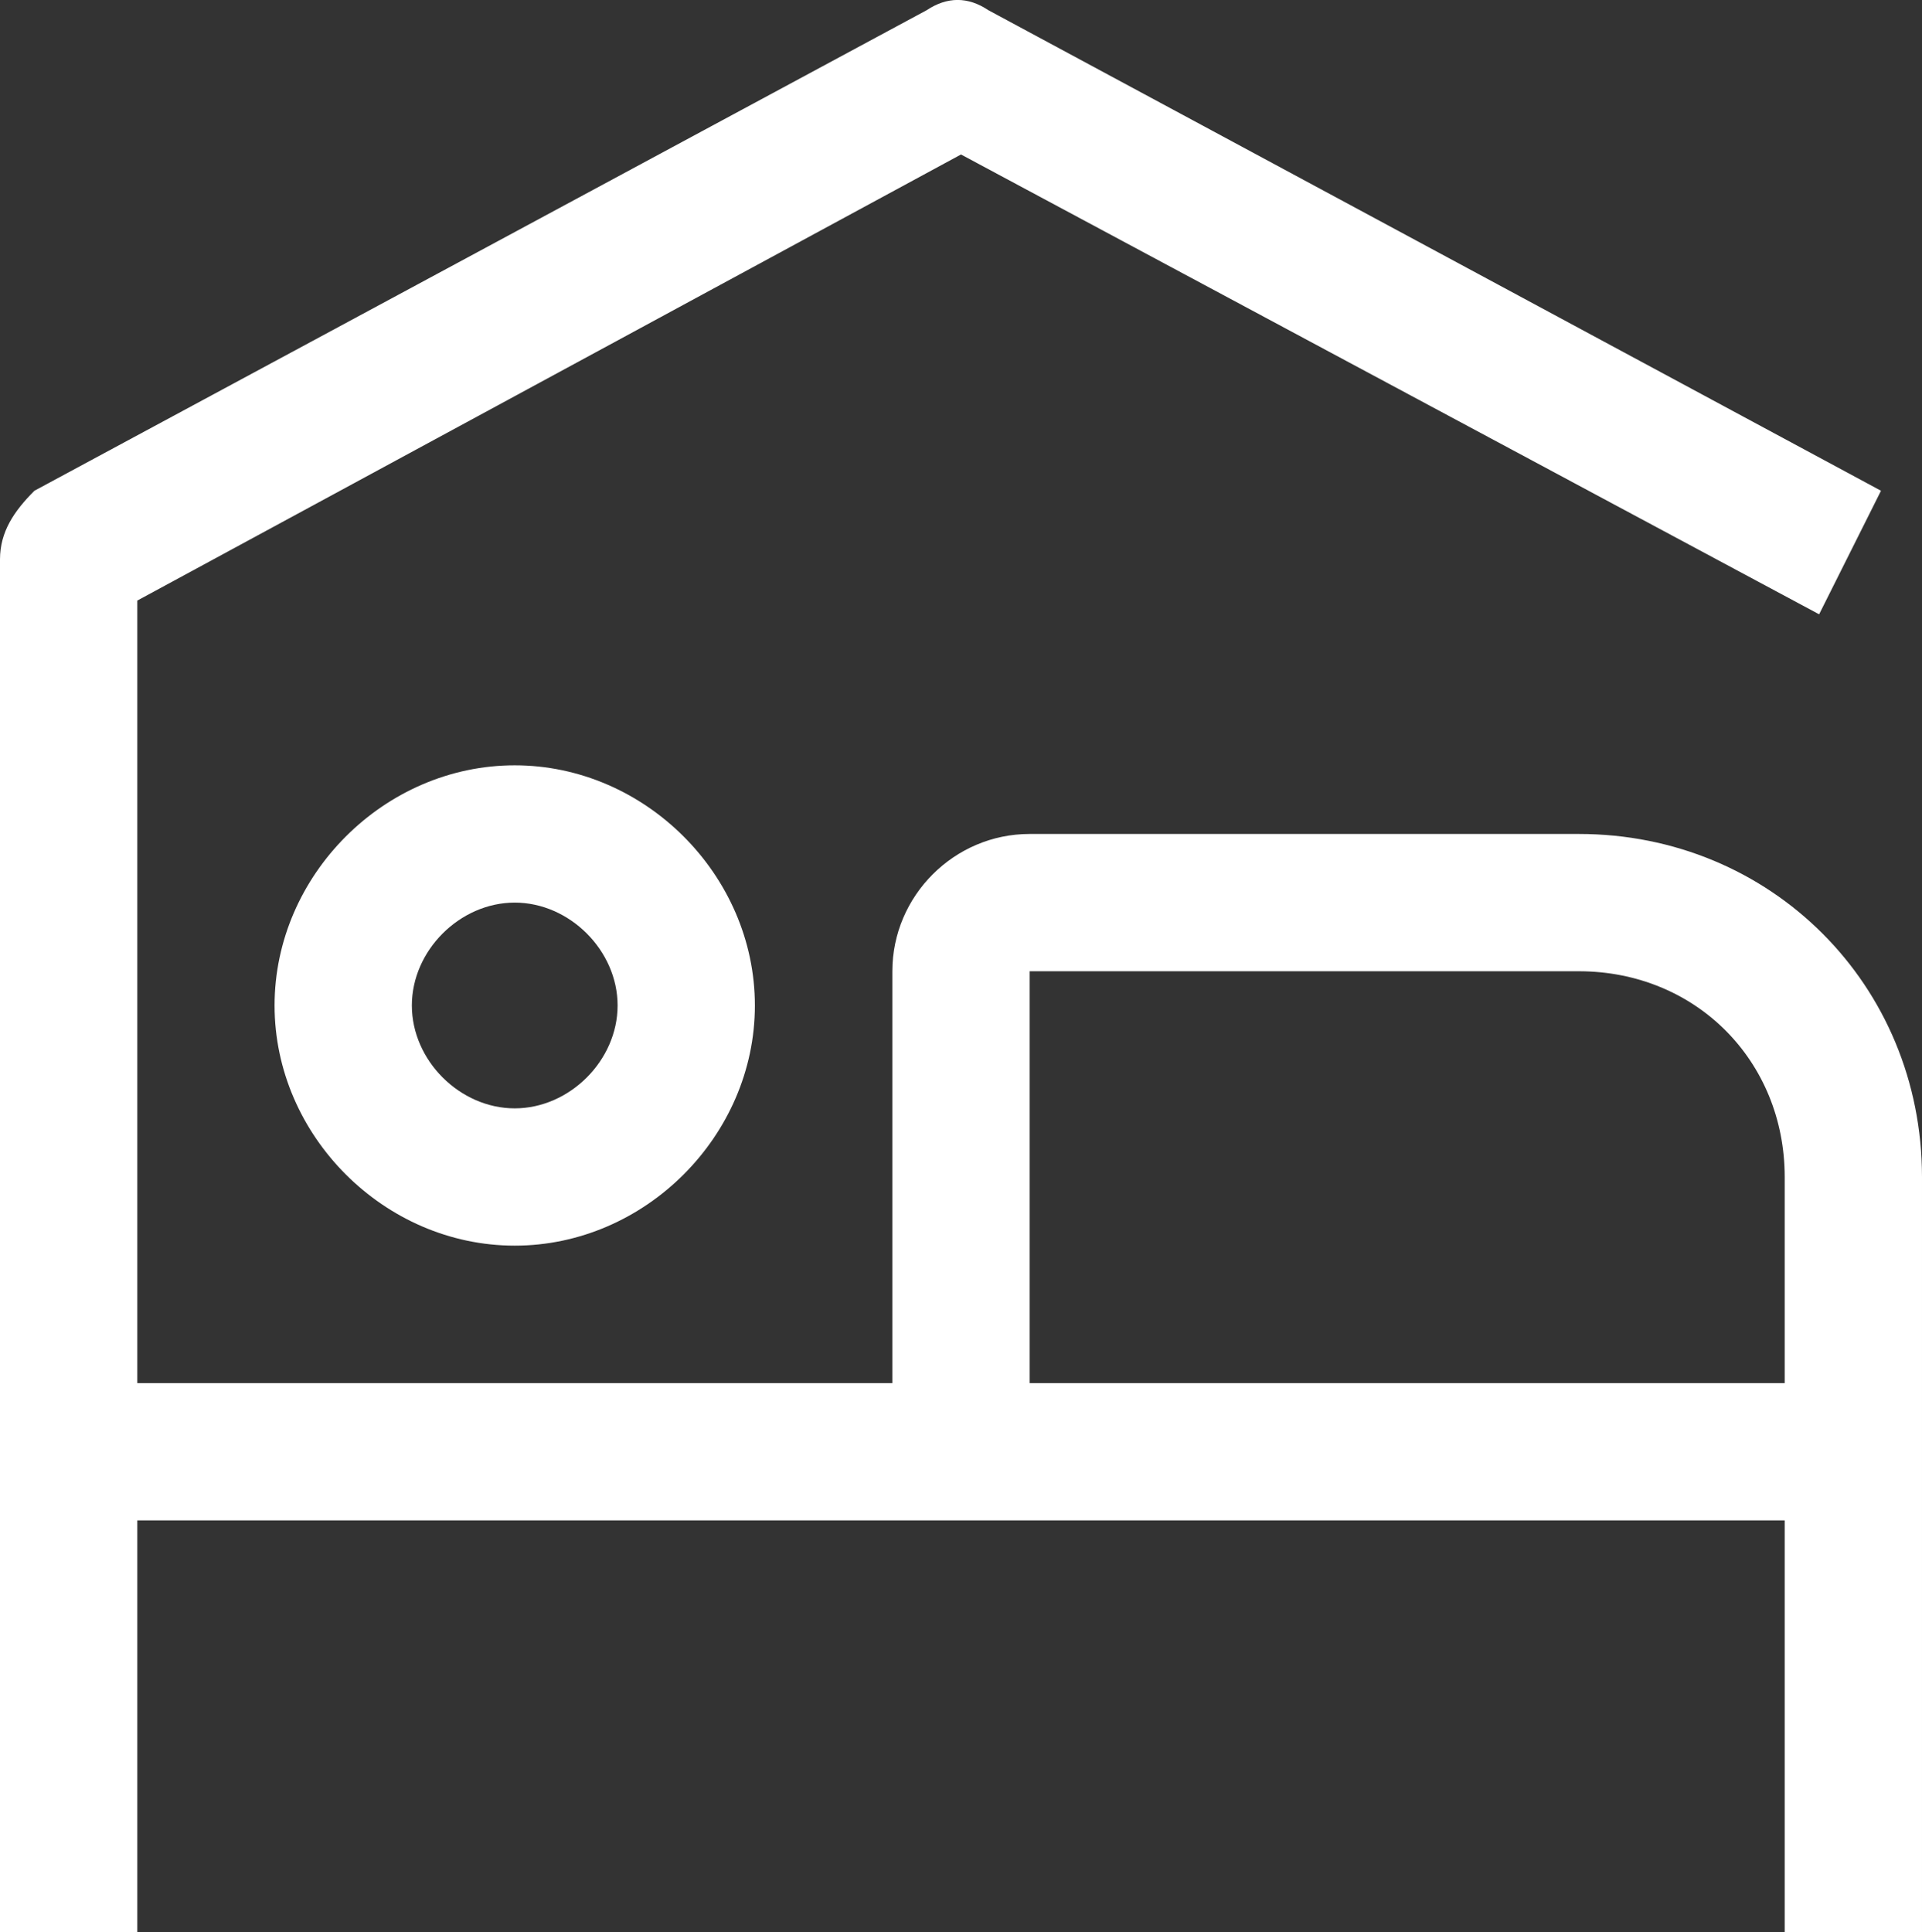
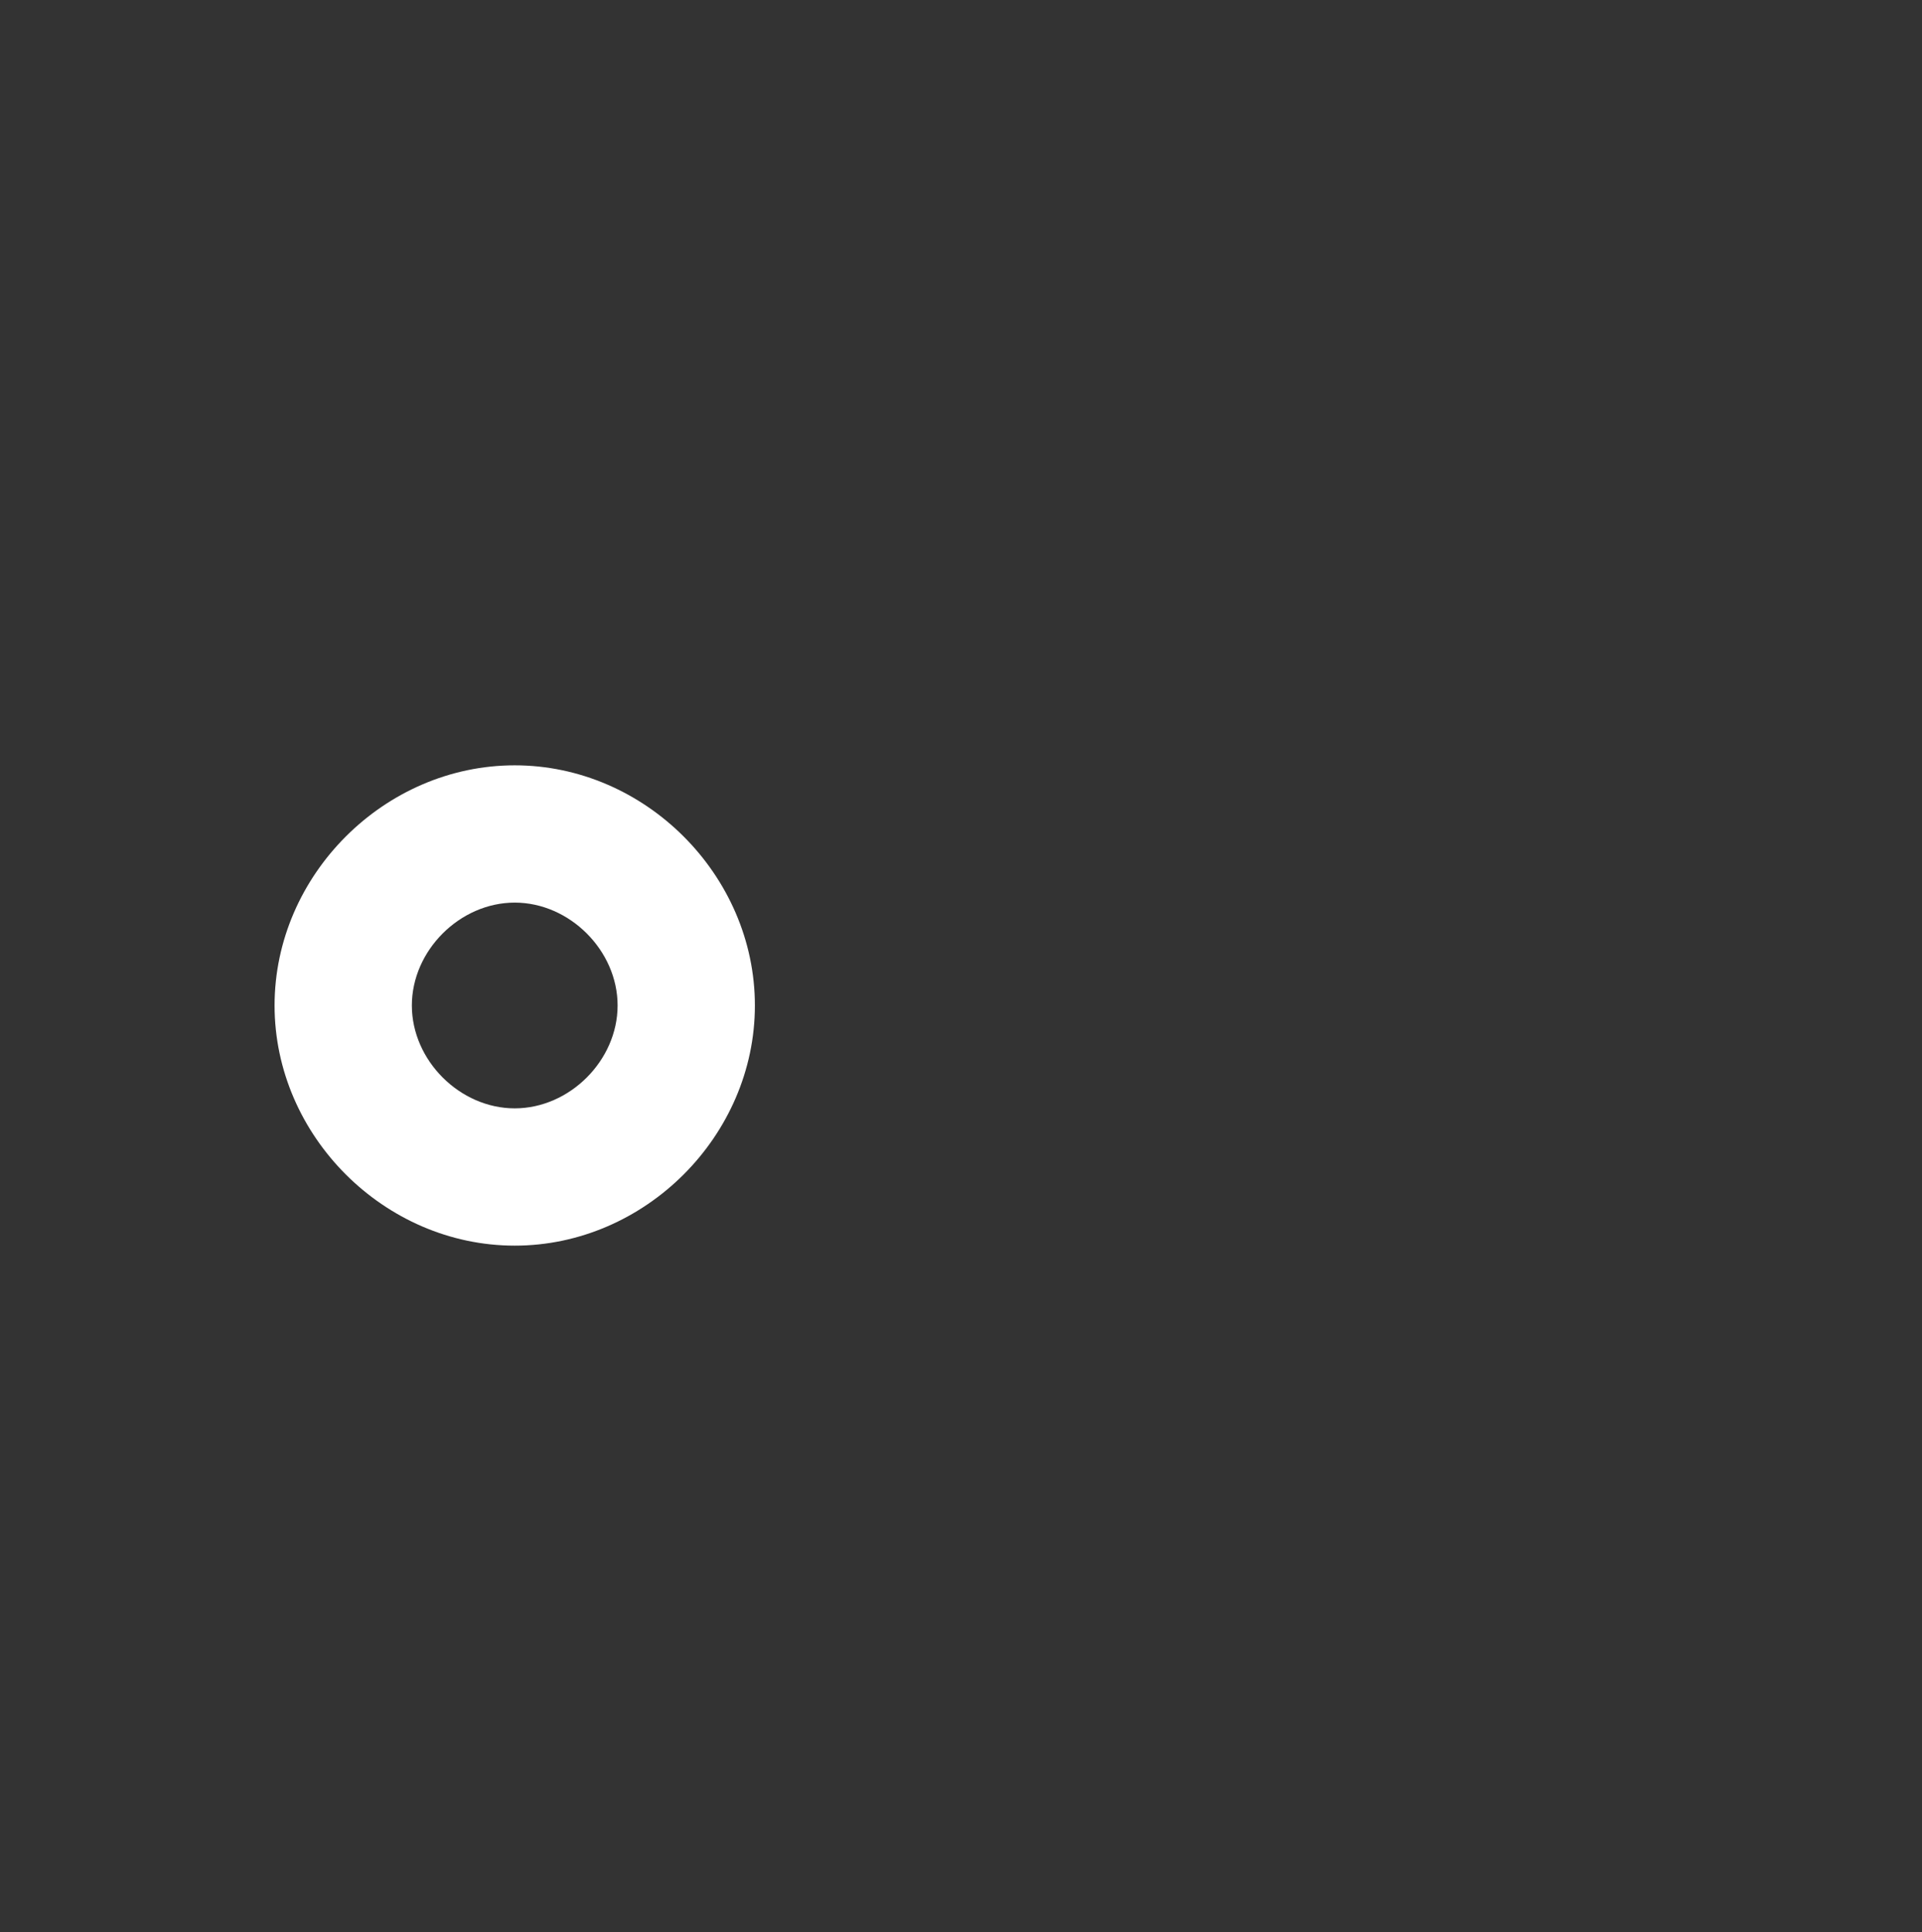
<svg xmlns="http://www.w3.org/2000/svg" id="Layer_1" data-name="Layer 1" viewBox="0 0 105 105.56">
  <rect x="0" y="0" width="105" height="105.56" fill="#333333" stroke="none" />
  <defs>
    <style>
      .cls-1 {
        fill: #fff;
      }
    </style>
  </defs>
  <path class="cls-1" d="M28.12,49.31c3,0,5.62,2.62,5.62,5.62s-2.62,5.62-5.62,5.62-5.62-2.62-5.62-5.62,2.62-5.62,5.62-5.62M28.12,41.81c-7.12,0-13.12,6-13.12,13.12s6,13.12,13.12,13.12,13.12-6,13.12-13.12-6-13.12-13.12-13.12Z" />
-   <path class="cls-1" d="M86.25,45.56h-30c-4.12,0-7.5,3.38-7.5,7.5v22.5H7.5v-42.75L52.5,8.44l46.88,25.12,3.38-6.75L54,.56c-1.12-.75-2.25-.75-3.38,0L1.88,26.81c-1.12,1.12-1.88,2.25-1.88,3.75v75h7.5v-22.5h90v22.5h7.5v-41.25c0-10.5-8.25-18.75-18.75-18.75ZM56.25,75.56v-22.5h30c6.38,0,11.25,4.88,11.25,11.25v11.25h-41.25Z" />
</svg>